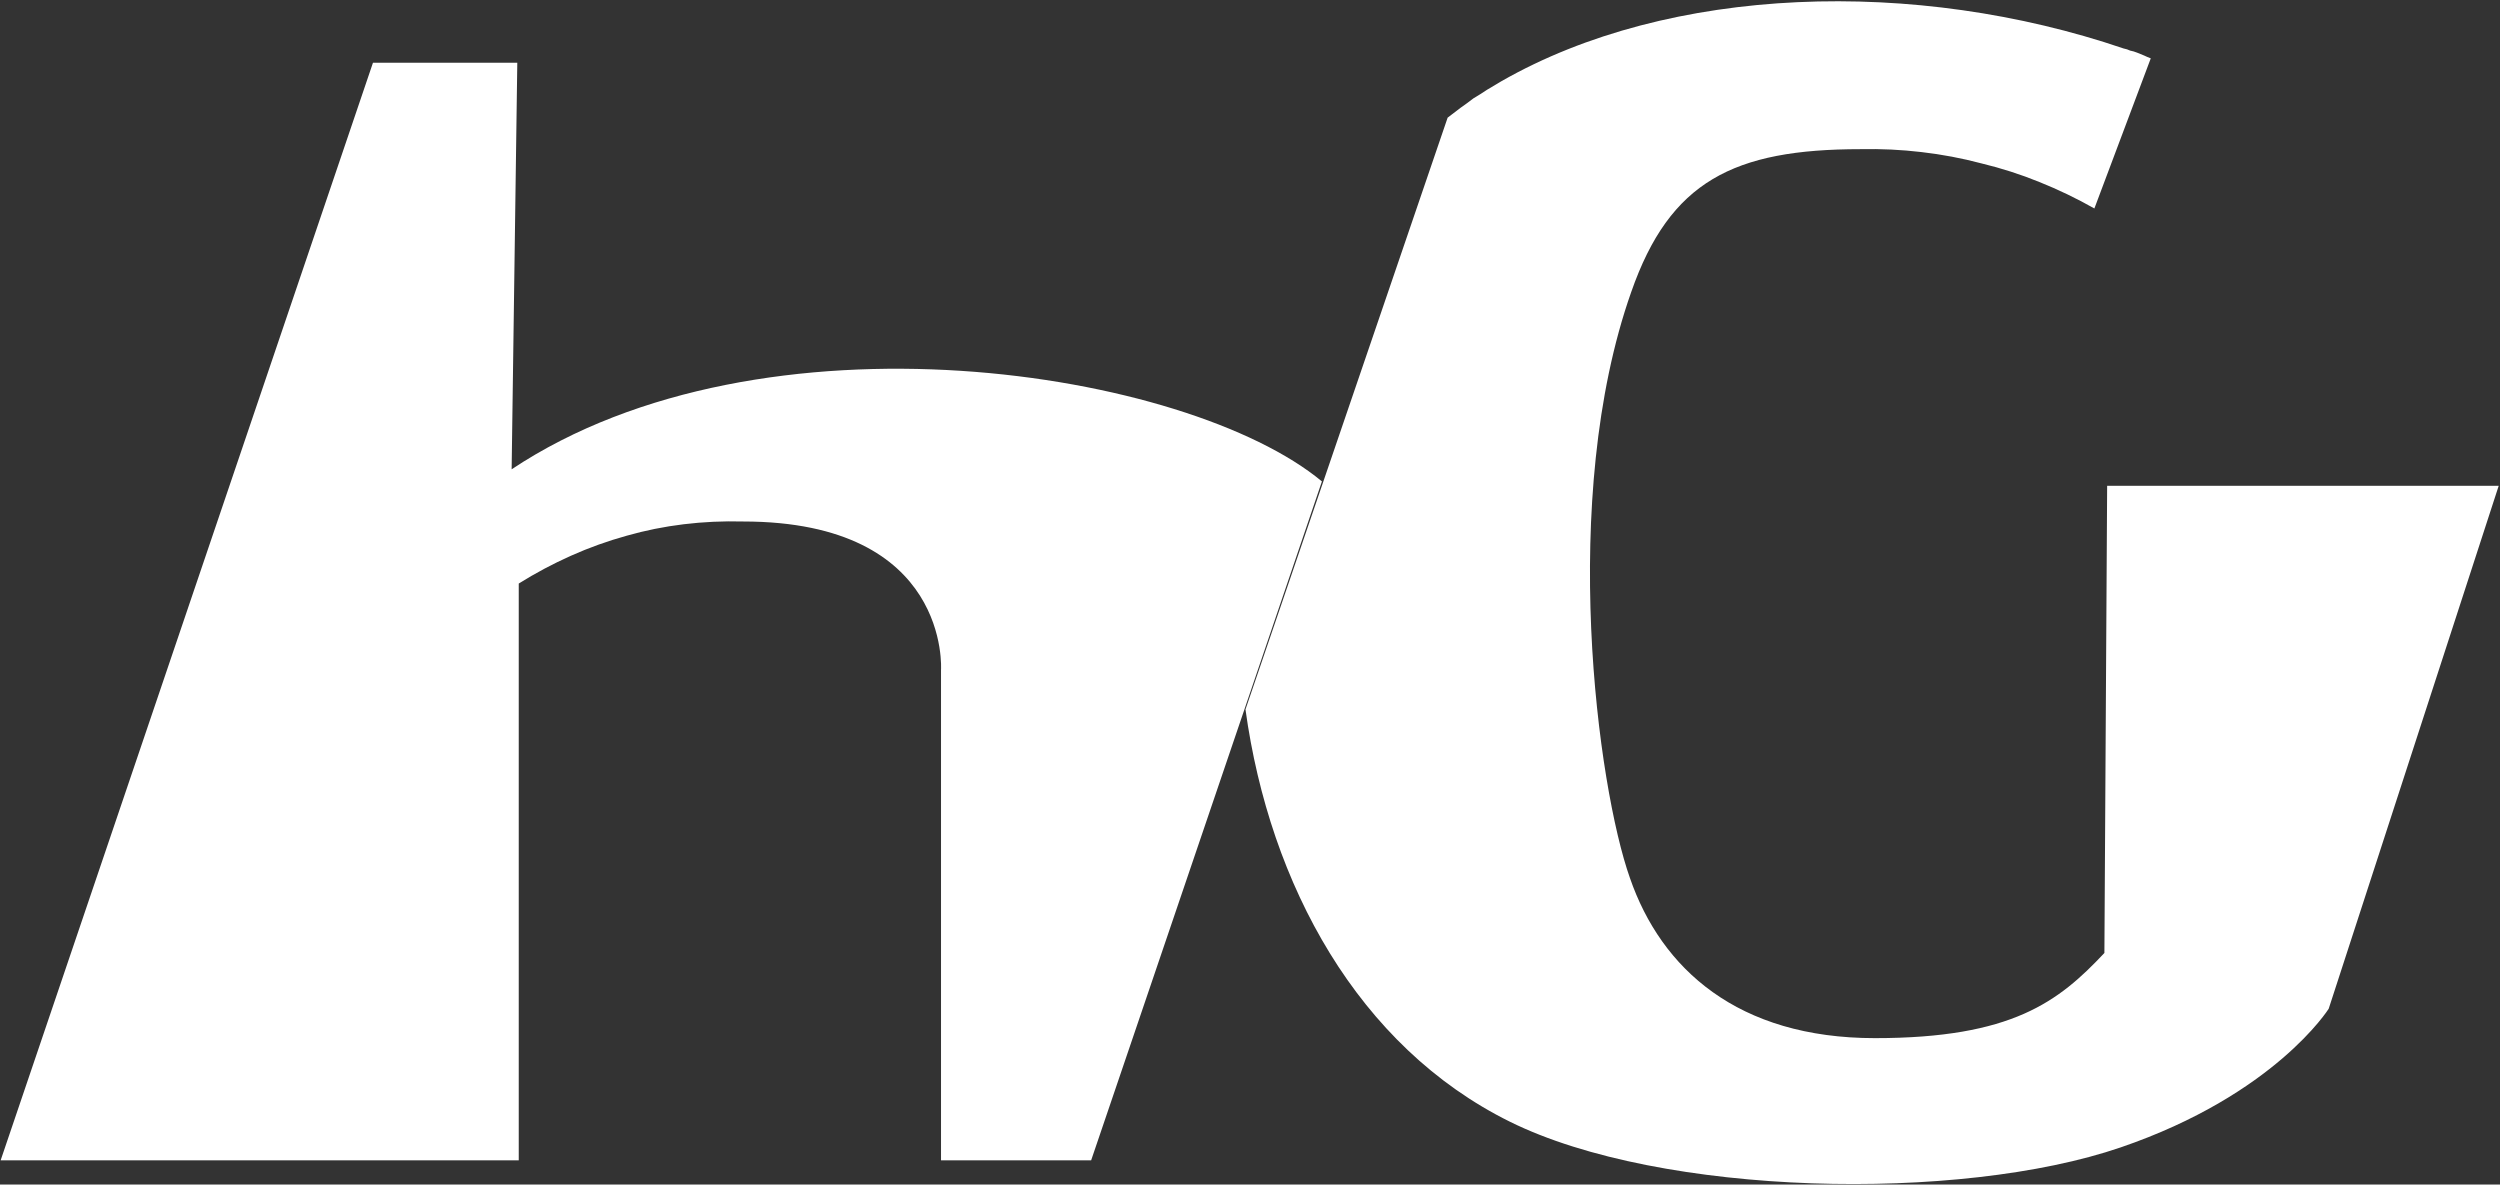
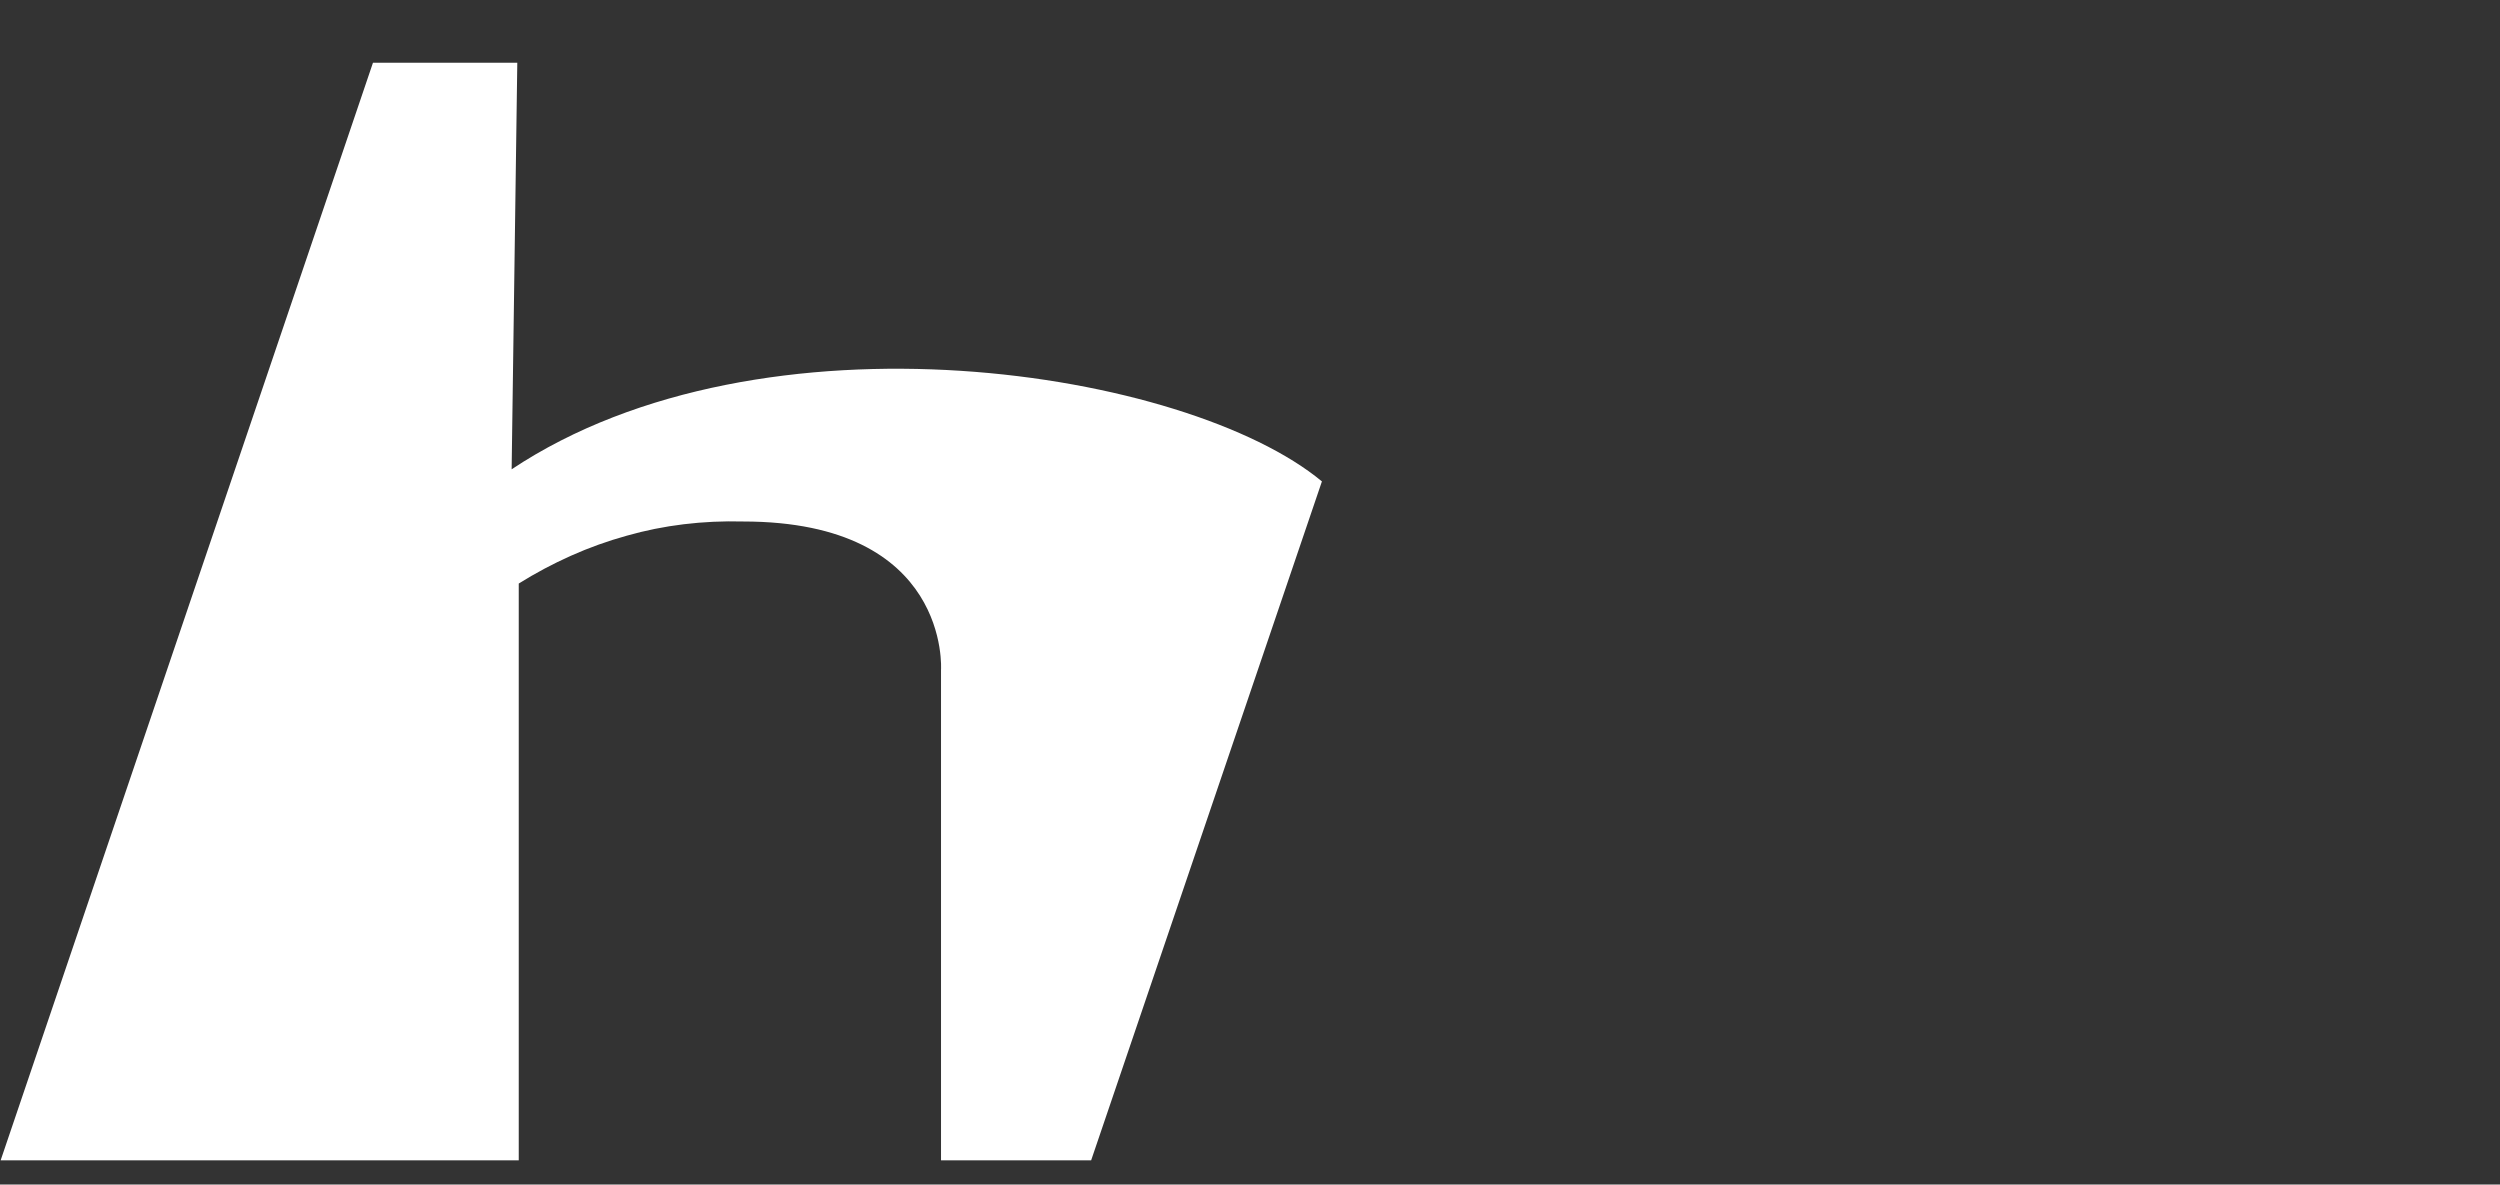
<svg xmlns="http://www.w3.org/2000/svg" version="1.2" viewBox="0 0 1547 733" width="1547" height="733">
  <rect x="0" y="0" width="1547" height="733" fill="#333333" stroke="none" />
  <title>HGEA</title>
  <style>
		.s0 { fill: #ffffff } 
	</style>
  <g id="Livello_2">
    <g id="Livello_1-2">
-       <path id="Layer" class="s0" d="m1303.9 300.6l-1.7 289.1c-28.3 30.1-57.1 52.7-142 52.7-84.9 0-132.2-42.9-151.6-99.1-19.9-56.1-44.3-234.8 0.8-362.6 23.9-68.5 63.3-88.4 142-88.4q19-0.4 37.6 1.8 19 2.2 37.1 7 18.6 4.5 35.8 11.5 17.7 7.1 34.1 16.4l34.9-92.9q-2.2-0.8-4-1.7-2.2-0.9-4.4-1.8-2.2-0.9-4.4-1.3-1.8-0.9-4-1.3c-128.7-43.8-280.8-39.4-385.1 20.3q-4.5 2.6-8.9 5.3-4 2.7-8.4 5.3-4 3.1-7.9 5.8-4 3-8 6.1l-125.1 366.2c15 108.7 69.8 208.7 163.6 255.1 93.7 46.4 278.5 50 378 15.9 95.5-32.7 128.7-85.8 128.7-85.8l105.2-323.6z" />
      <path id="Layer" class="s0" d="m316.6 290.4l3.5-251.6h-89.3l-230.4 679.2h320.6v-356.9q15.5-9.7 32.3-17.2 16.8-7.5 34.5-12.4 17.2-4.9 35.3-7.1 18.2-2.2 36.7-1.7c128.7 0 122.5 91.9 122.5 91.9v303.4h92.9l142.8-420.1c-83.1-69-345.8-111-501.4-7.5z" />
    </g>
  </g>
</svg>